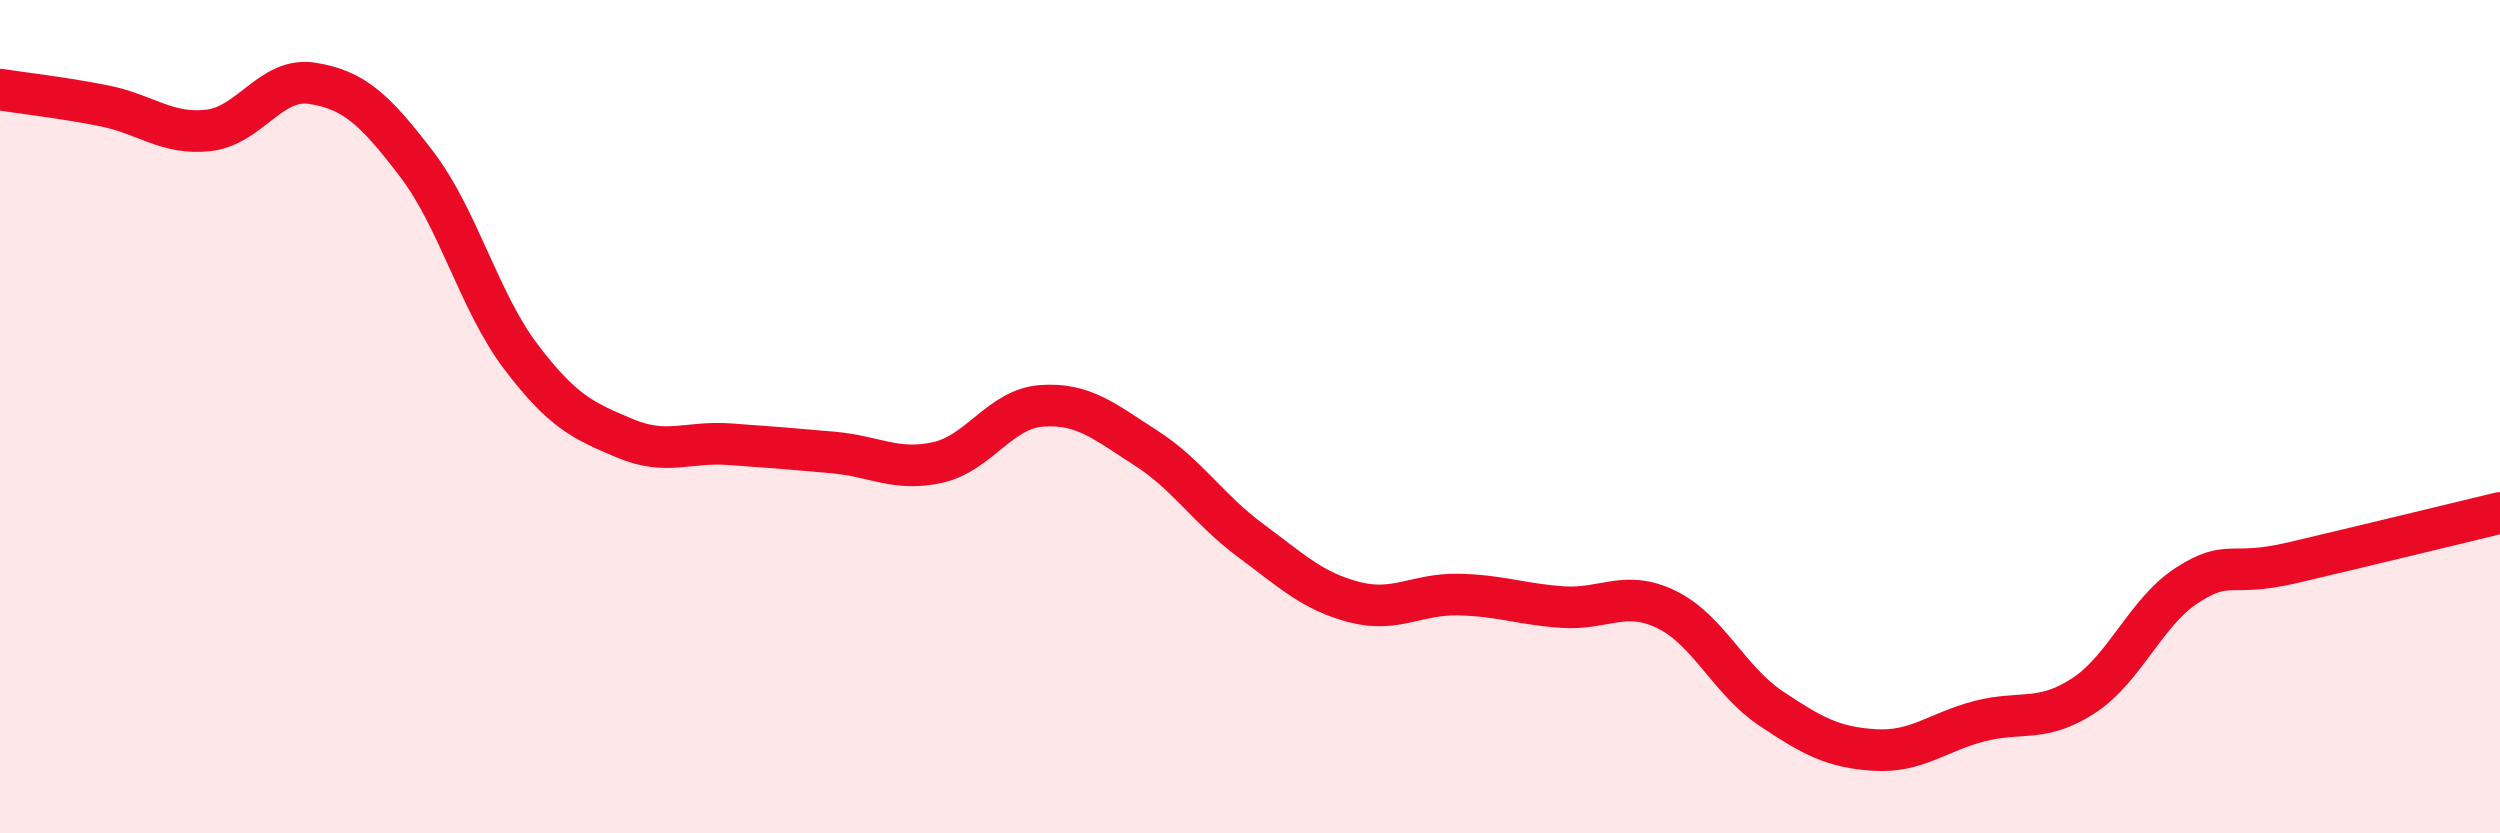
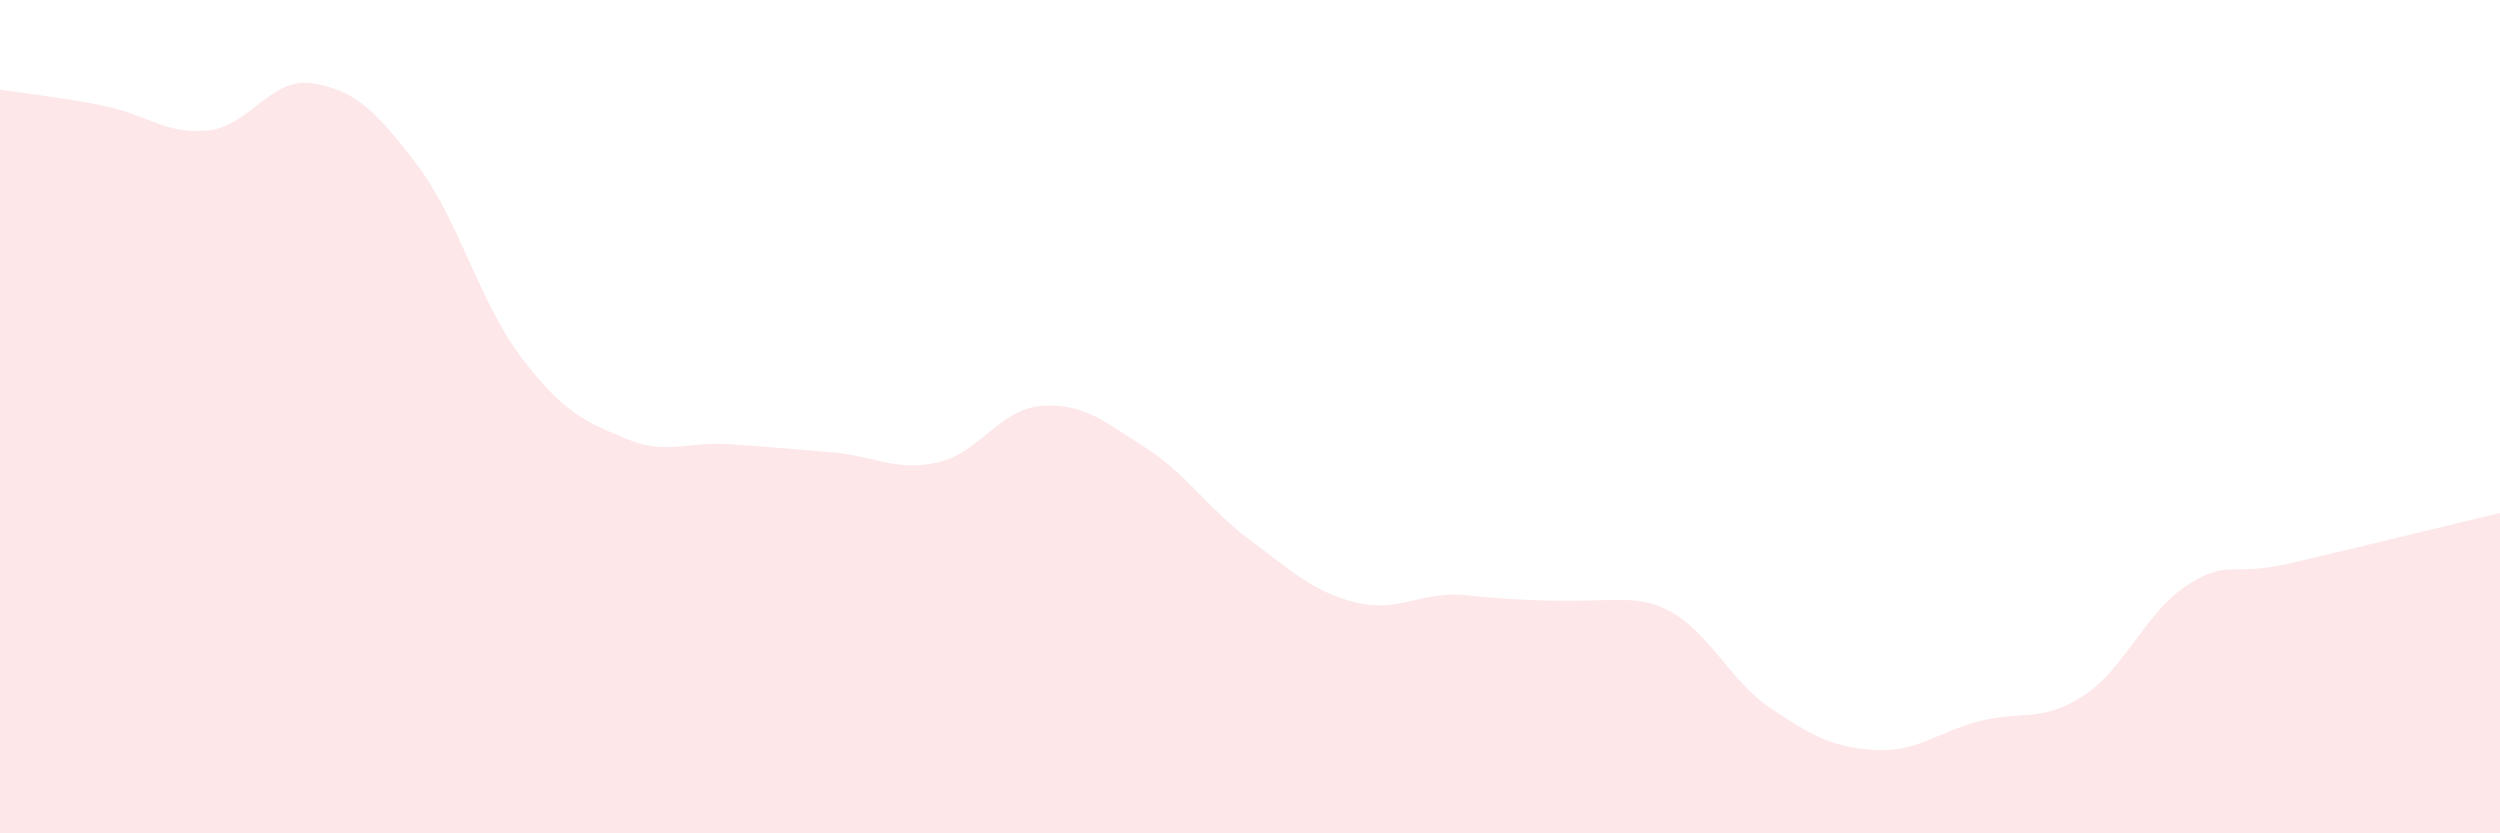
<svg xmlns="http://www.w3.org/2000/svg" width="60" height="20" viewBox="0 0 60 20">
-   <path d="M 0,2.15 C 0.5,2.23 1.5,2.34 2.5,2.54 C 3.5,2.74 4,3.24 5,3.13 C 6,3.02 6.5,1.84 7.5,2 C 8.5,2.16 9,2.63 10,3.94 C 11,5.25 11.5,7.24 12.5,8.56 C 13.5,9.88 14,10.1 15,10.52 C 16,10.94 16.5,10.59 17.5,10.66 C 18.5,10.73 19,10.77 20,10.86 C 21,10.95 21.5,11.32 22.5,11.1 C 23.5,10.88 24,9.81 25,9.74 C 26,9.67 26.5,10.11 27.5,10.75 C 28.5,11.39 29,12.22 30,12.96 C 31,13.7 31.5,14.19 32.5,14.45 C 33.5,14.71 34,14.25 35,14.27 C 36,14.29 36.5,14.5 37.5,14.57 C 38.5,14.64 39,14.14 40,14.63 C 41,15.12 41.5,16.33 42.5,17 C 43.5,17.67 44,17.94 45,18 C 46,18.06 46.5,17.57 47.5,17.31 C 48.5,17.05 49,17.35 50,16.7 C 51,16.05 51.5,14.68 52.5,14.04 C 53.5,13.4 53.5,13.86 55,13.51 C 56.5,13.16 59,12.55 60,12.31L60 20L0 20Z" fill="#EB0A25" opacity="0.1" stroke-linecap="round" stroke-linejoin="round" />
-   <path d="M 0,2.15 C 0.5,2.23 1.5,2.34 2.5,2.54 C 3.5,2.74 4,3.24 5,3.13 C 6,3.02 6.5,1.84 7.5,2 C 8.5,2.16 9,2.63 10,3.94 C 11,5.25 11.5,7.24 12.5,8.56 C 13.5,9.88 14,10.1 15,10.52 C 16,10.94 16.5,10.59 17.5,10.66 C 18.5,10.73 19,10.77 20,10.86 C 21,10.95 21.5,11.32 22.5,11.1 C 23.5,10.88 24,9.81 25,9.74 C 26,9.67 26.5,10.11 27.5,10.75 C 28.5,11.39 29,12.22 30,12.96 C 31,13.7 31.5,14.19 32.5,14.45 C 33.5,14.71 34,14.25 35,14.27 C 36,14.29 36.5,14.5 37.5,14.57 C 38.5,14.64 39,14.14 40,14.63 C 41,15.12 41.5,16.33 42.5,17 C 43.5,17.67 44,17.94 45,18 C 46,18.06 46.5,17.57 47.5,17.31 C 48.5,17.05 49,17.35 50,16.7 C 51,16.05 51.5,14.68 52.5,14.04 C 53.5,13.4 53.5,13.86 55,13.51 C 56.5,13.16 59,12.55 60,12.31" stroke="#EB0A25" stroke-width="1" fill="none" stroke-linecap="round" stroke-linejoin="round" />
+   <path d="M 0,2.15 C 0.5,2.23 1.5,2.34 2.5,2.54 C 3.5,2.74 4,3.24 5,3.13 C 6,3.02 6.5,1.84 7.5,2 C 8.5,2.16 9,2.63 10,3.94 C 11,5.25 11.5,7.24 12.5,8.56 C 13.5,9.88 14,10.1 15,10.52 C 16,10.94 16.5,10.59 17.5,10.66 C 18.5,10.73 19,10.77 20,10.86 C 21,10.95 21.5,11.32 22.5,11.1 C 23.5,10.88 24,9.81 25,9.74 C 26,9.67 26.5,10.11 27.5,10.75 C 28.5,11.39 29,12.22 30,12.96 C 31,13.7 31.5,14.19 32.5,14.45 C 33.5,14.71 34,14.25 35,14.27 C 38.5,14.64 39,14.14 40,14.63 C 41,15.12 41.5,16.33 42.5,17 C 43.5,17.67 44,17.94 45,18 C 46,18.06 46.5,17.57 47.5,17.31 C 48.5,17.05 49,17.35 50,16.7 C 51,16.05 51.5,14.68 52.5,14.04 C 53.5,13.4 53.5,13.86 55,13.51 C 56.5,13.16 59,12.55 60,12.31L60 20L0 20Z" fill="#EB0A25" opacity="0.1" stroke-linecap="round" stroke-linejoin="round" />
</svg>